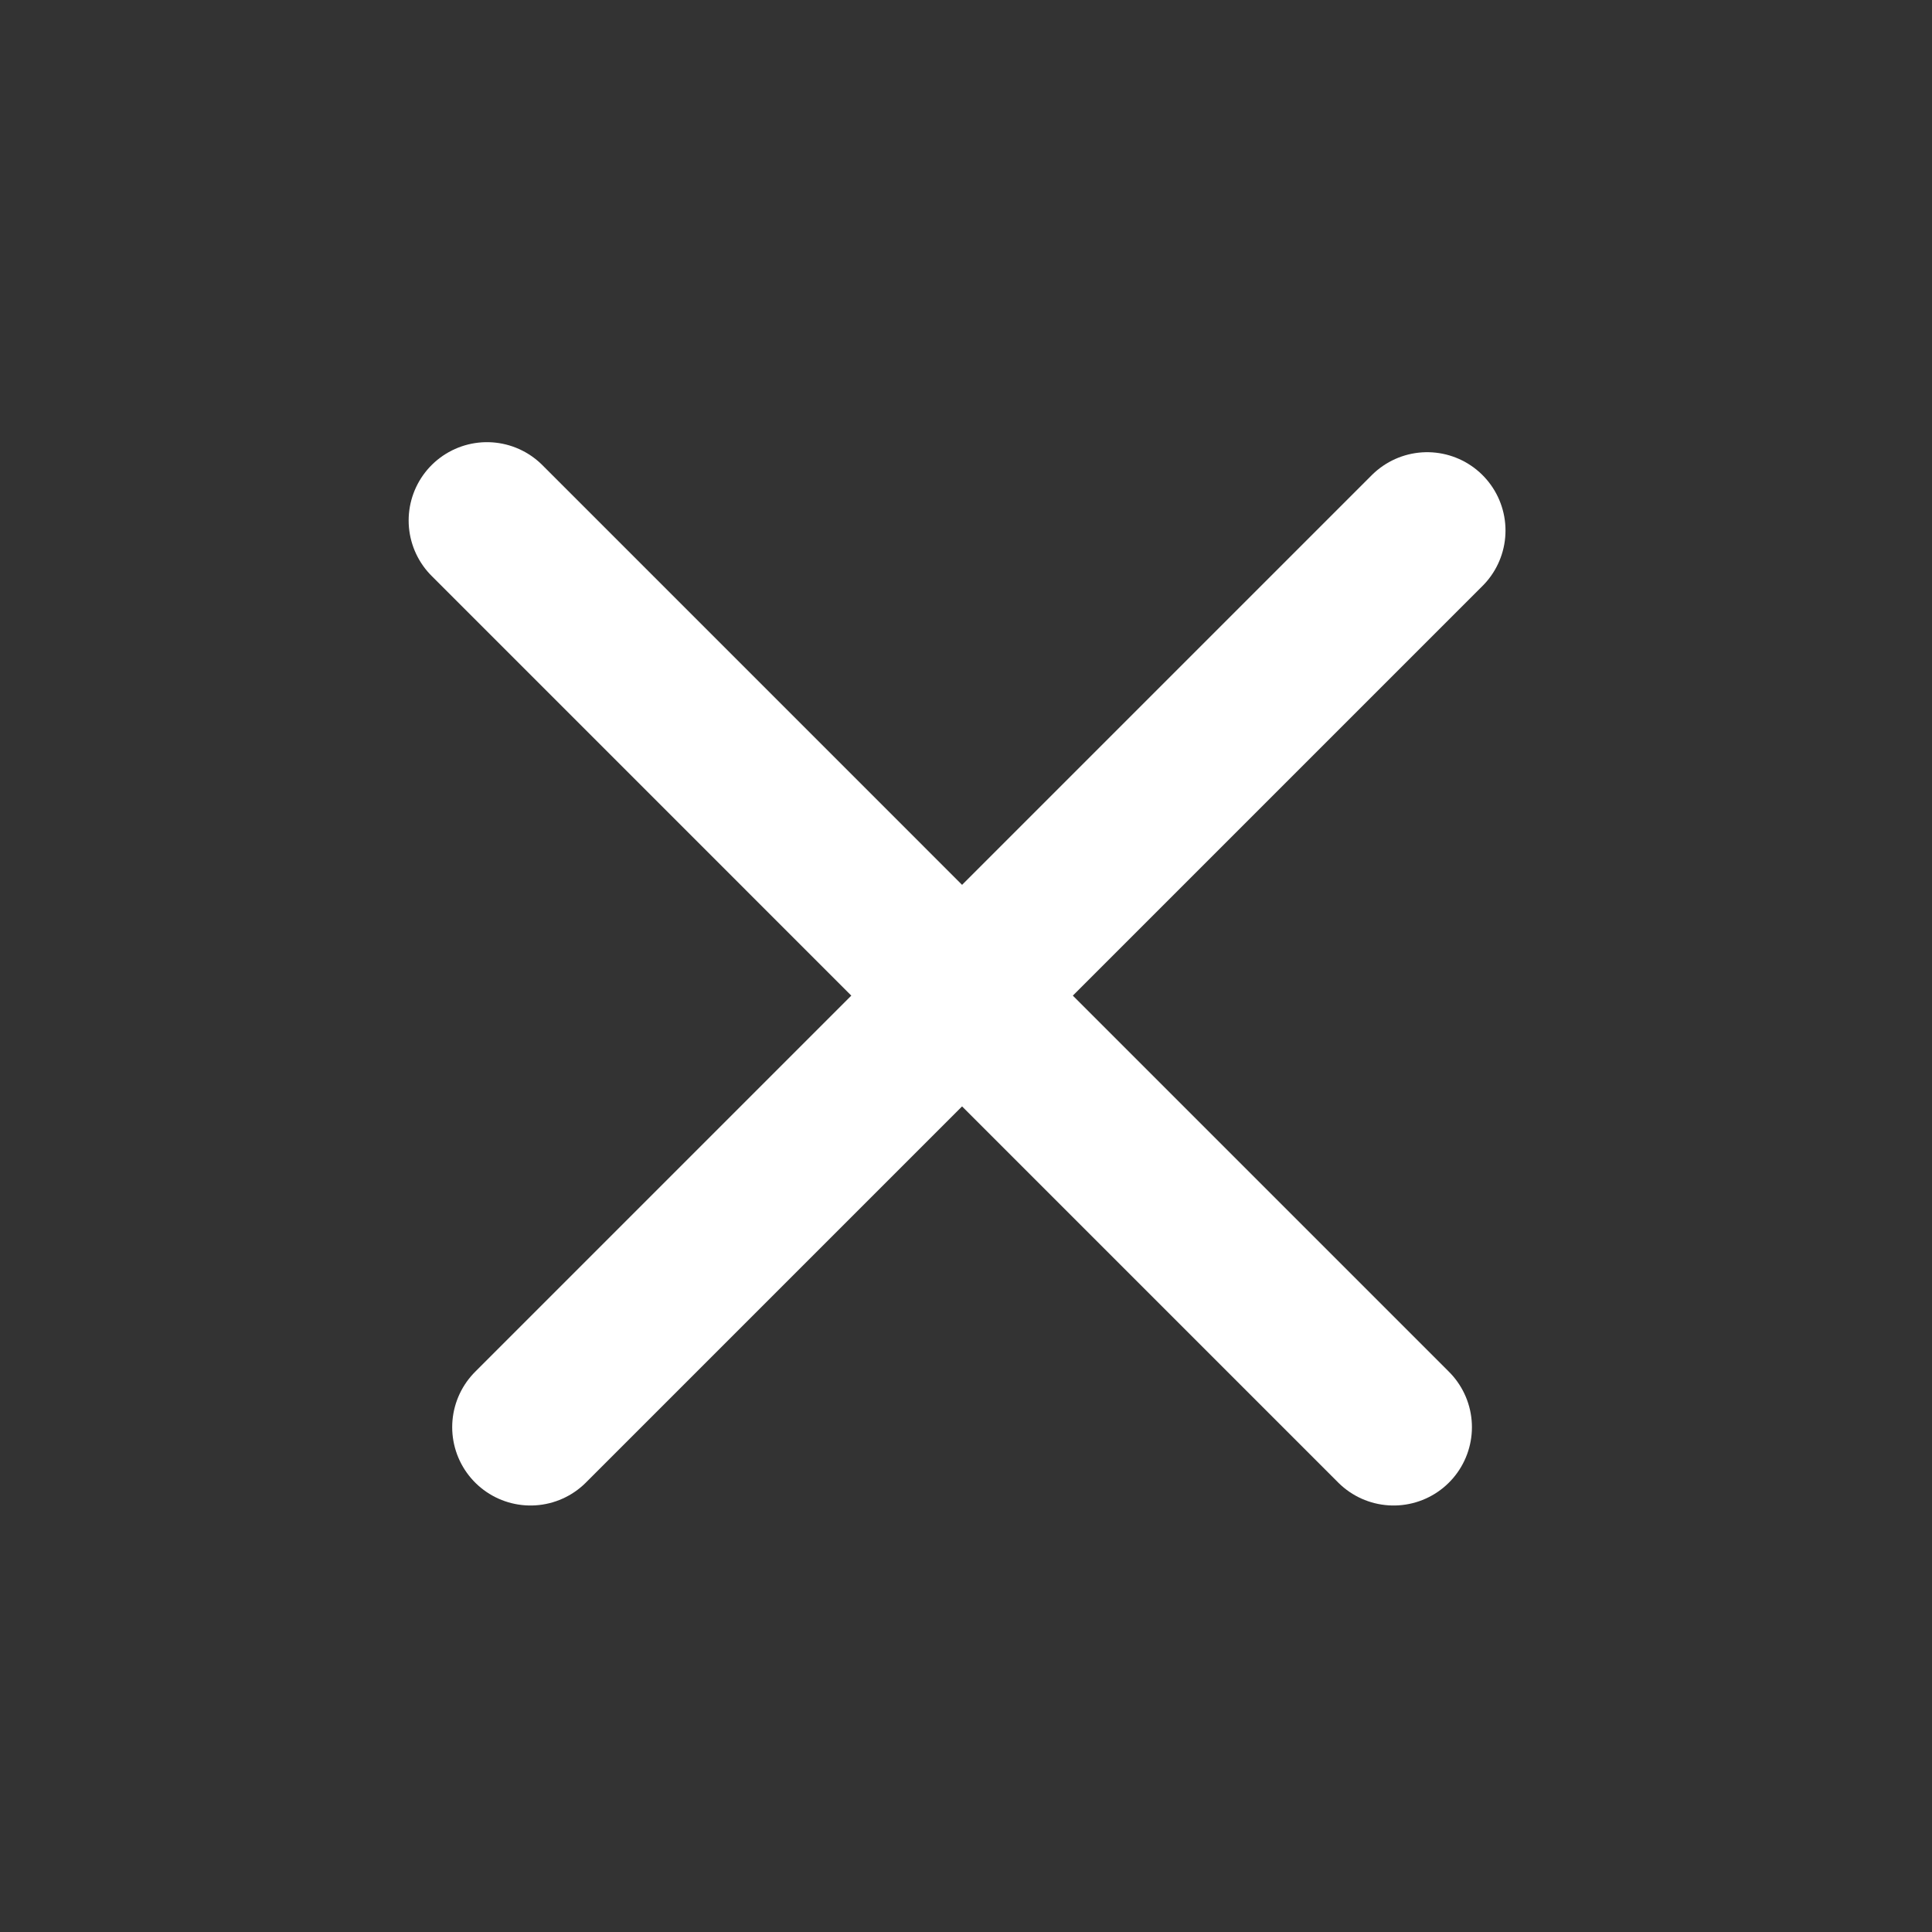
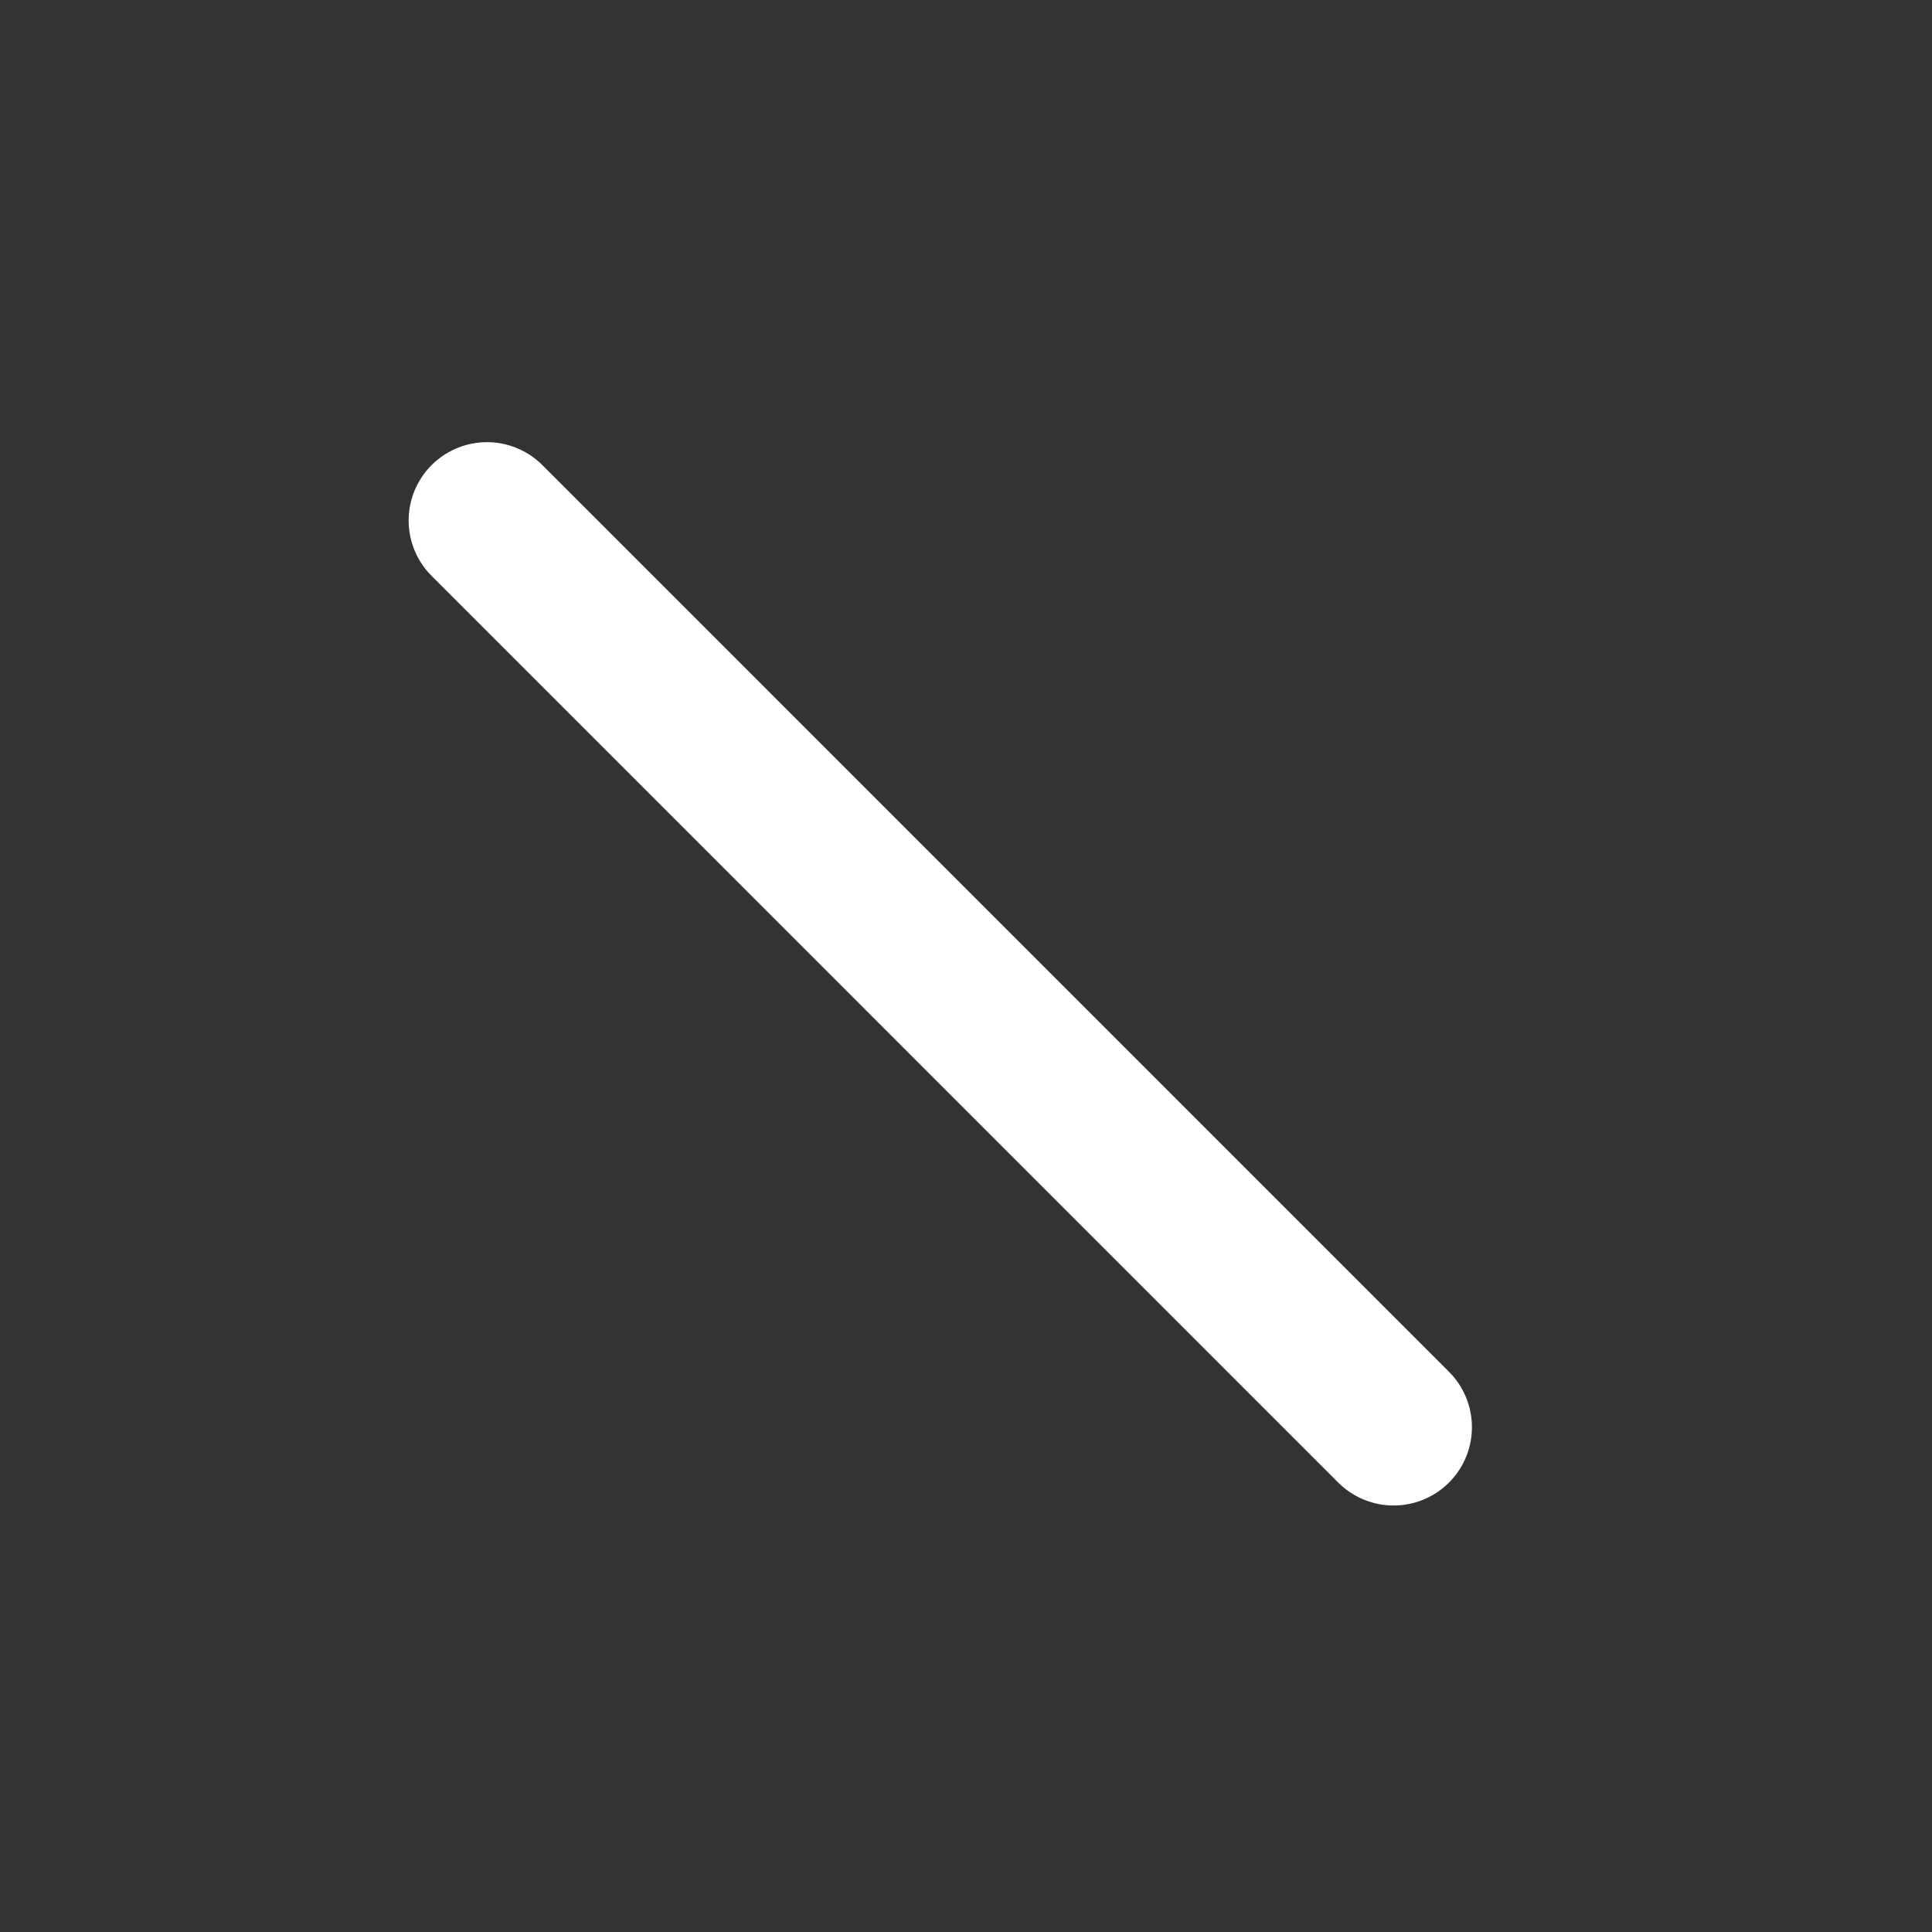
<svg xmlns="http://www.w3.org/2000/svg" width="37" height="37" viewBox="0 0 37 37" fill="none">
  <rect x="0" y="0" width="37" height="37" fill="#333333" stroke="none" />
-   <line x1="27.332" y1="10.16" x2="10.16" y2="27.332" stroke="white" stroke-width="3" stroke-linecap="round" />
  <path d="M26.689 27.332C19.908 20.551 16.107 16.749 9.326 9.968" stroke="white" stroke-width="3" stroke-linecap="round" />
</svg>